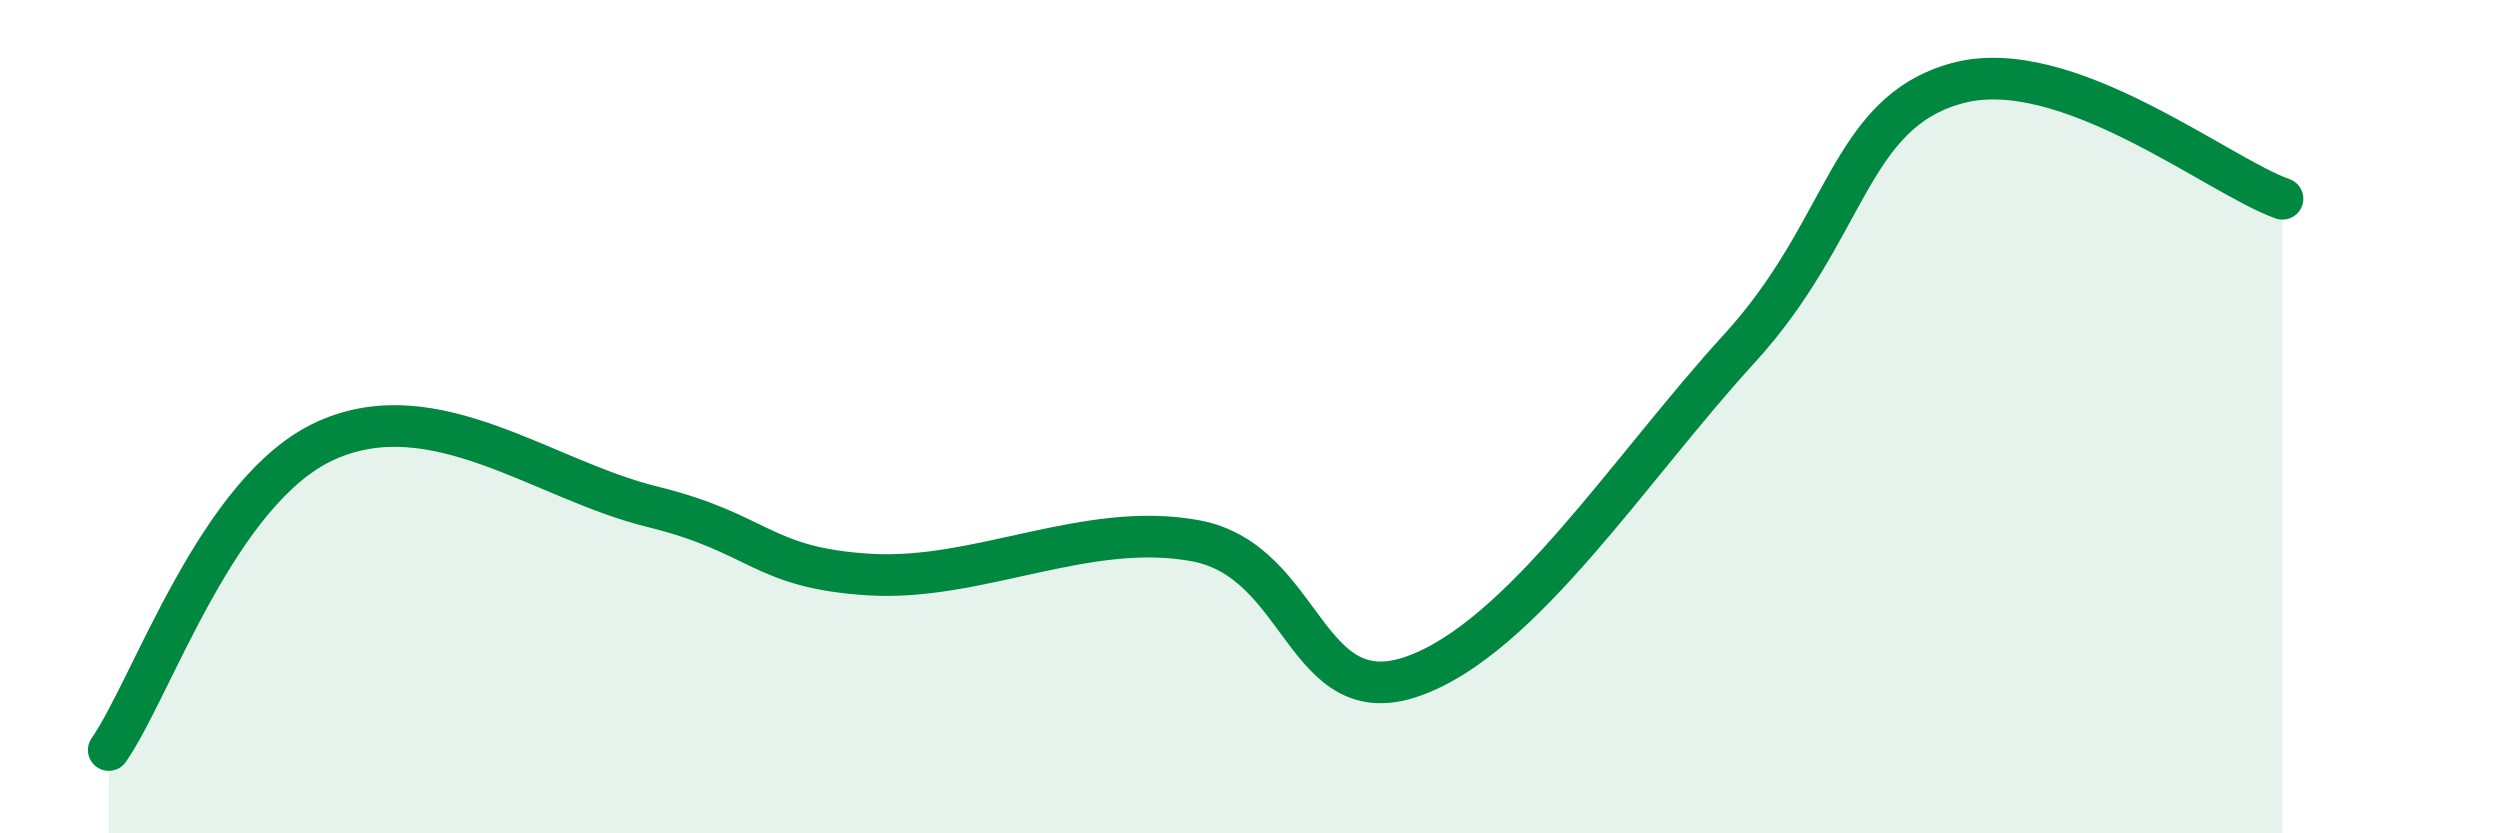
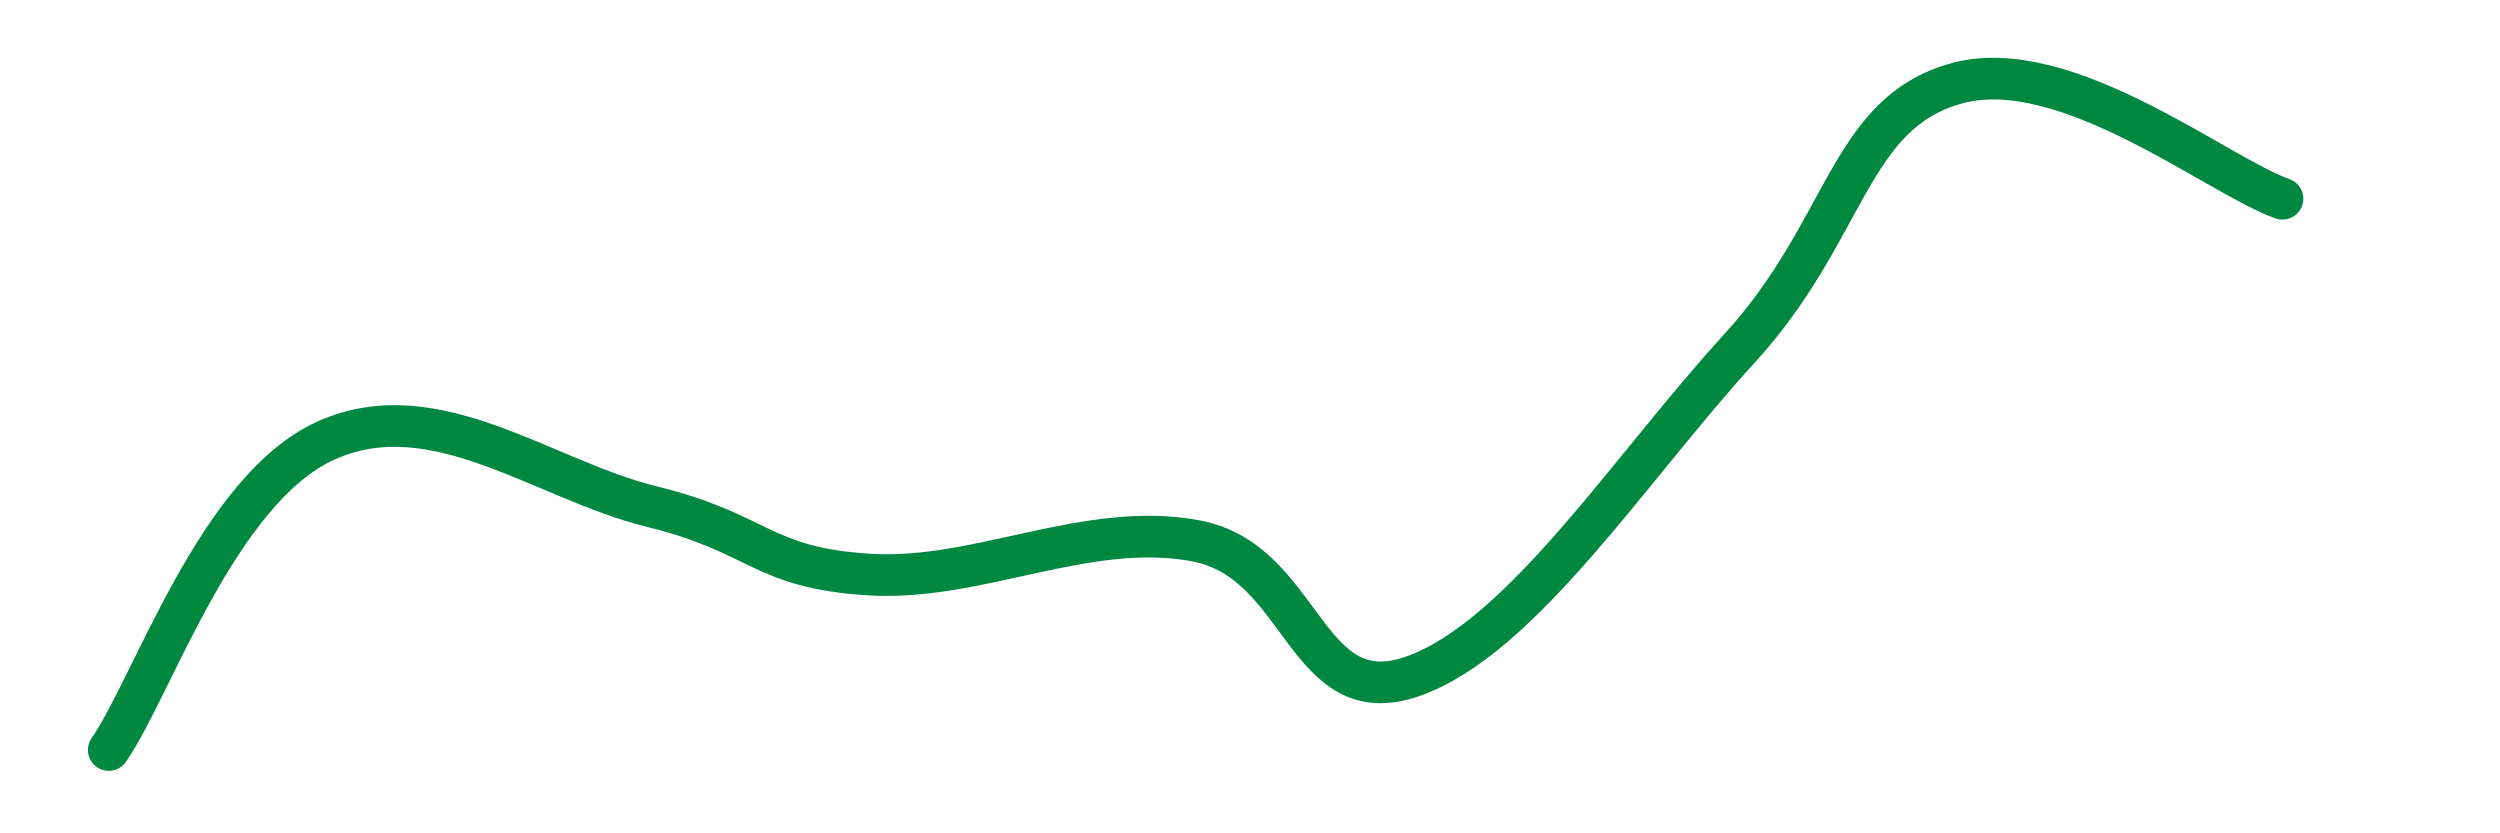
<svg xmlns="http://www.w3.org/2000/svg" width="60" height="20" viewBox="0 0 60 20">
-   <path d="M 2.61,18 C 3.65,16.51 5.22,11.74 7.83,10.57 C 10.44,9.4 13.04,11.52 15.65,12.16 C 18.26,12.8 18.26,13.63 20.87,13.79 C 23.48,13.95 26.09,12.49 28.7,12.98 C 31.31,13.47 31.3,17.15 33.91,16.23 C 36.52,15.31 39.13,11.22 41.74,8.37 C 44.35,5.52 44.35,2.72 46.96,2 C 49.57,1.28 53.22,4.22 54.78,4.77L54.78 20L2.61 20Z" fill="#008740" opacity="0.1" stroke-linecap="round" stroke-linejoin="round" />
  <path d="M 2.61,18 C 3.65,16.51 5.22,11.74 7.83,10.57 C 10.44,9.4 13.04,11.52 15.65,12.16 C 18.26,12.8 18.26,13.63 20.87,13.79 C 23.48,13.95 26.09,12.49 28.7,12.98 C 31.31,13.47 31.3,17.15 33.91,16.23 C 36.52,15.31 39.13,11.22 41.74,8.37 C 44.35,5.52 44.35,2.72 46.96,2 C 49.57,1.28 53.22,4.22 54.78,4.77" stroke="#008740" stroke-width="1" fill="none" stroke-linecap="round" stroke-linejoin="round" />
</svg>